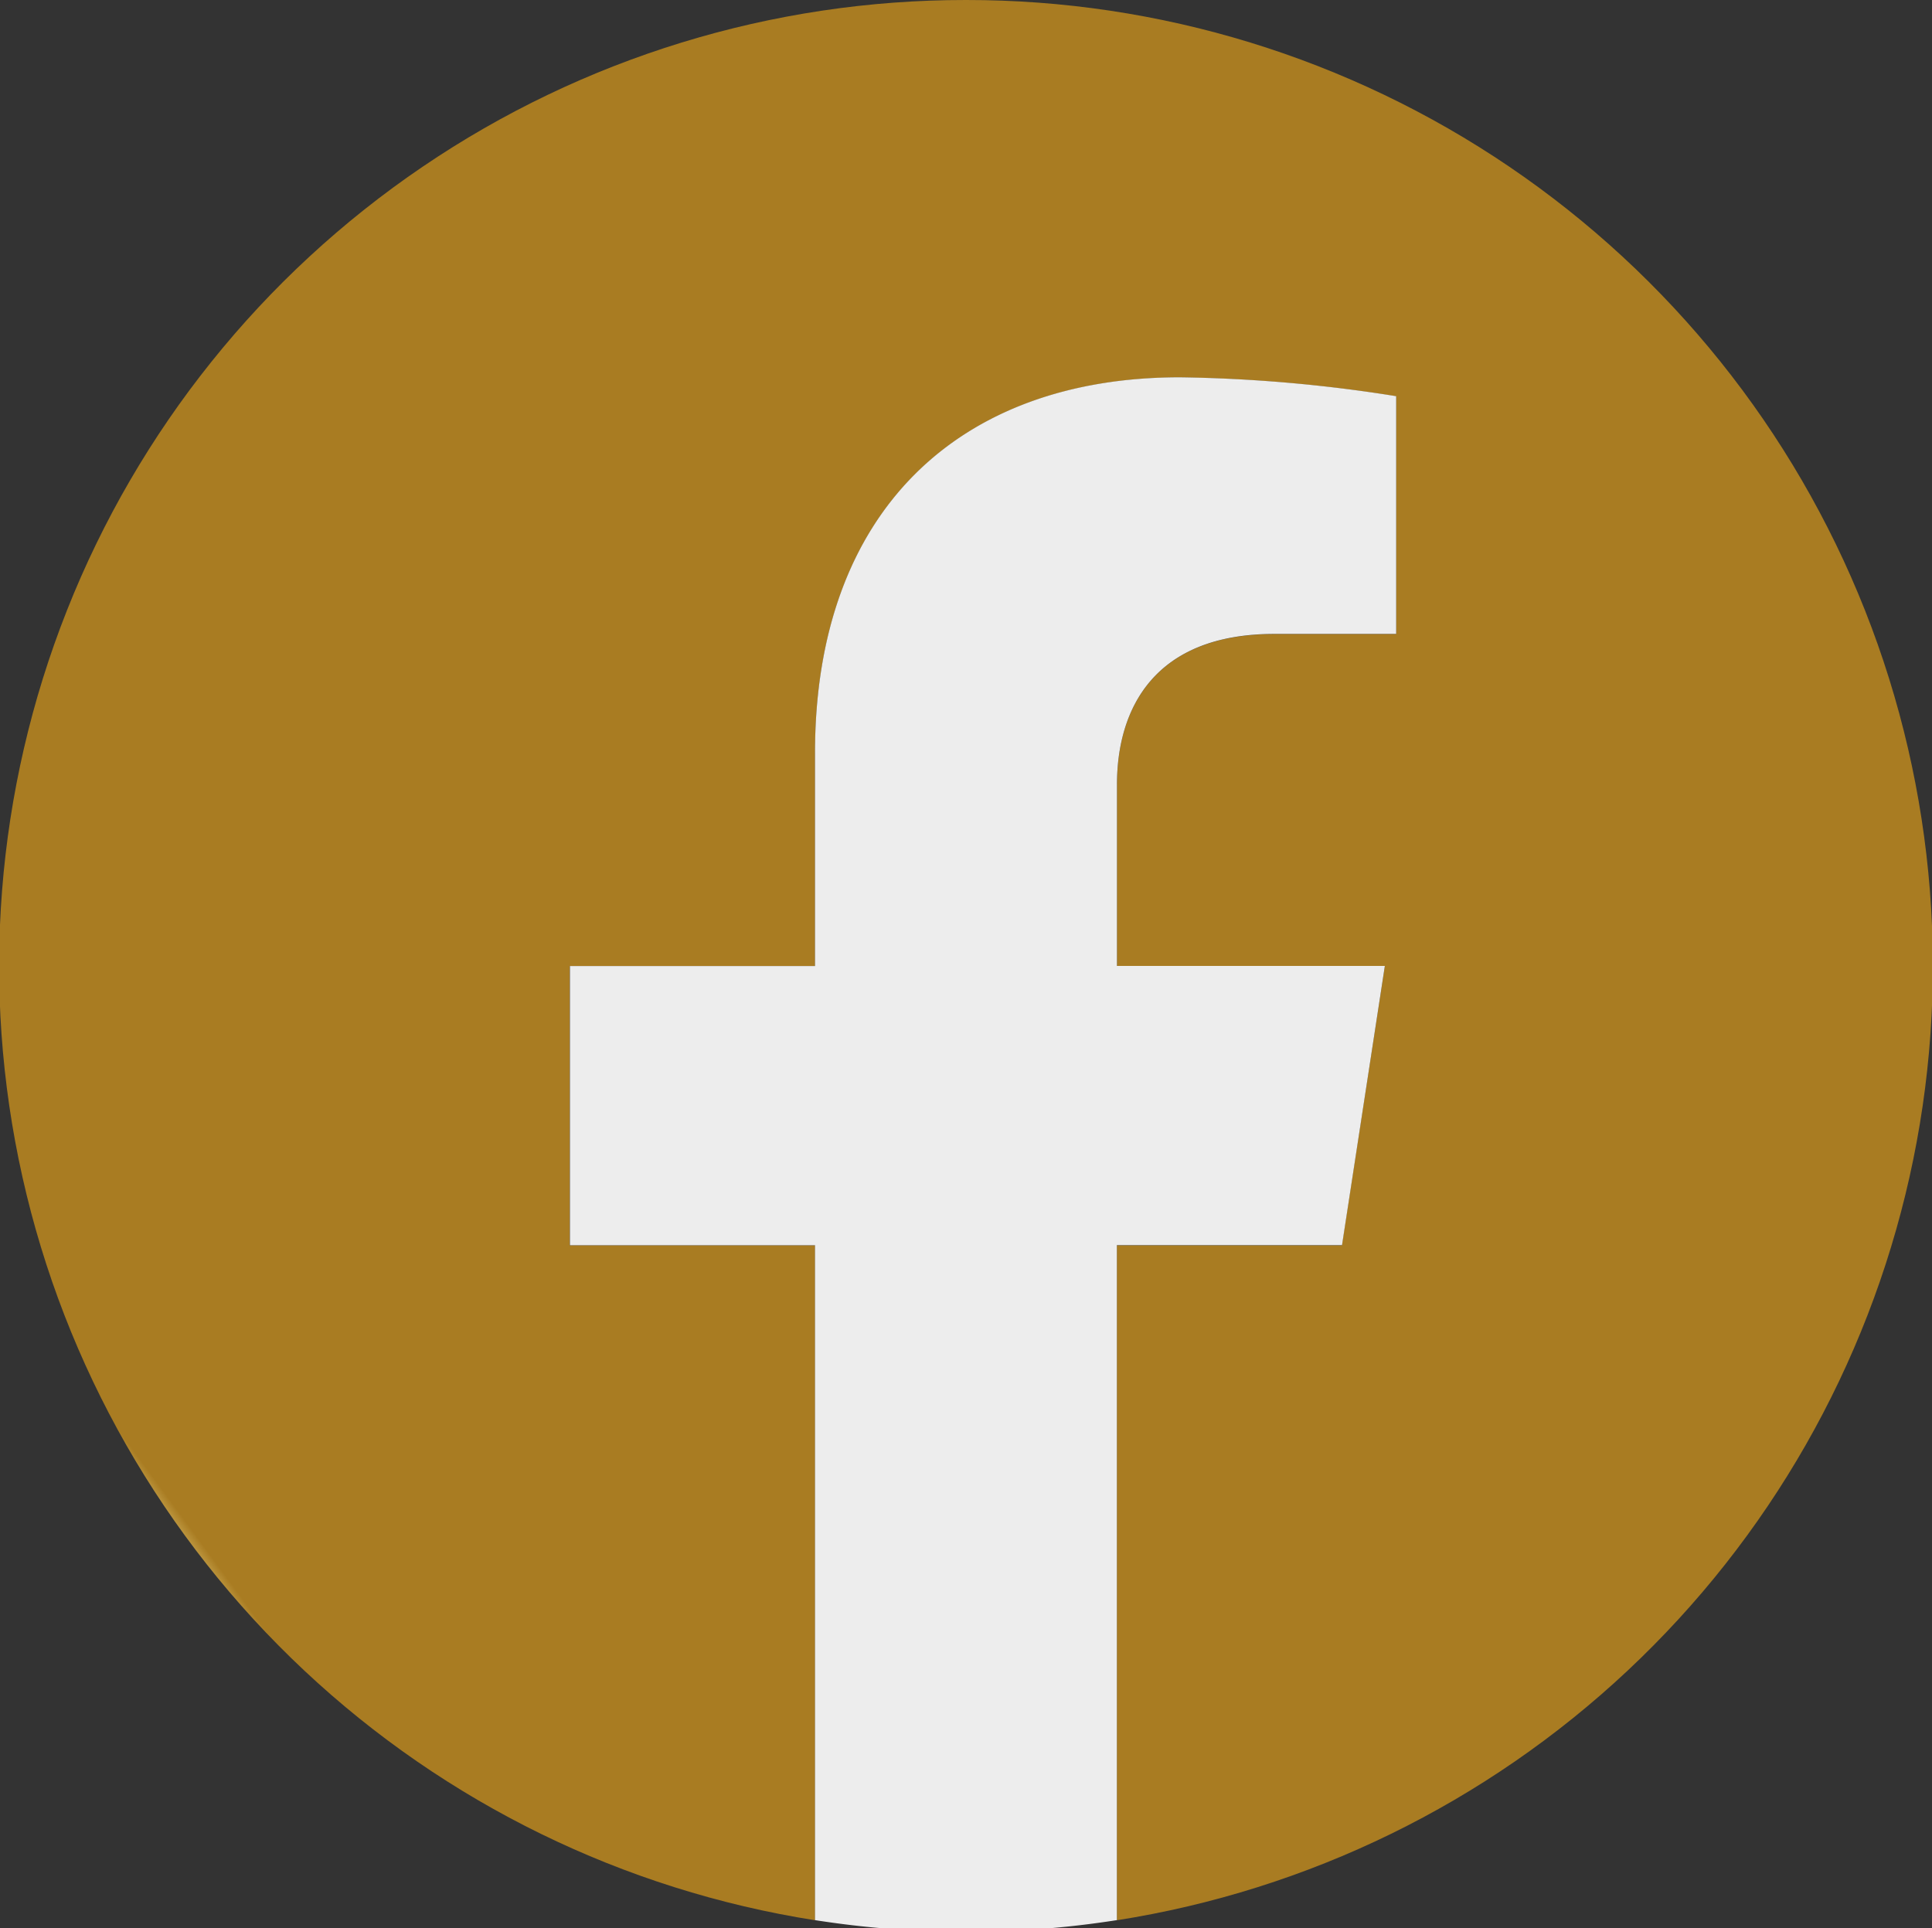
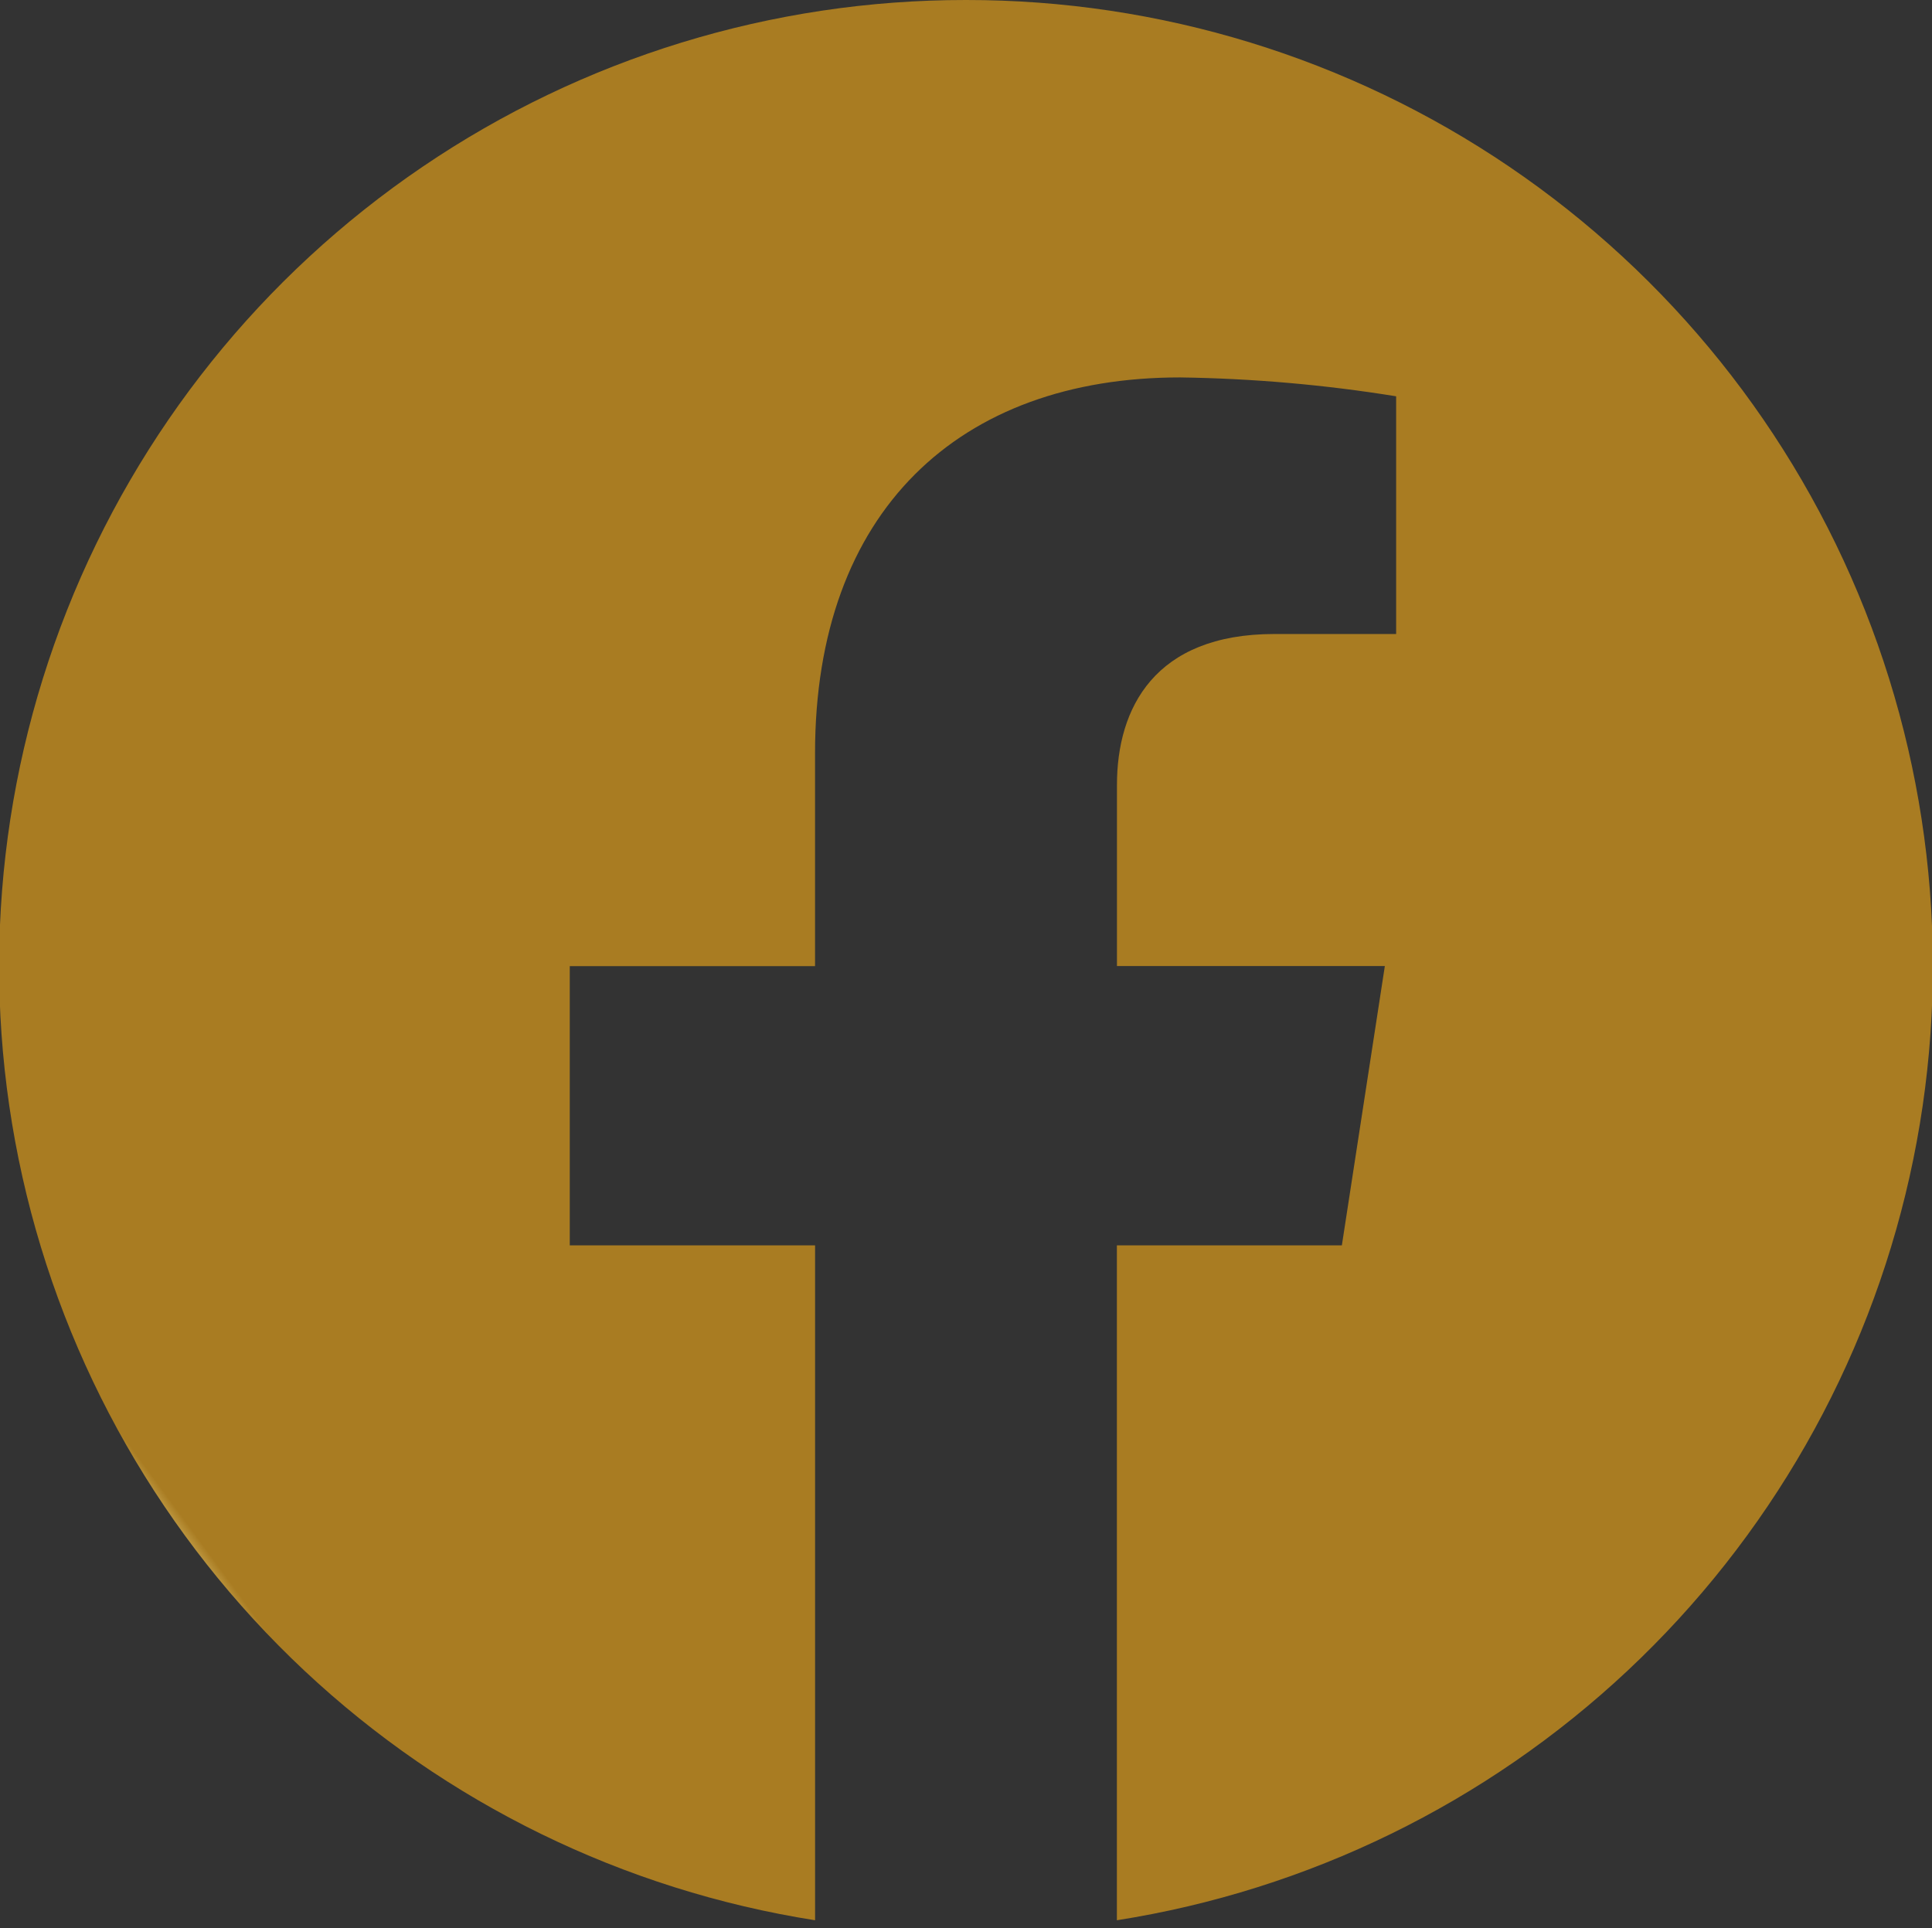
<svg xmlns="http://www.w3.org/2000/svg" id="Group_25" data-name="Group 25" width="48.089" height="48" viewBox="0 0 48.089 48">
  <rect x="0" y="0" width="48.089" height="48" fill="#333333" stroke="none" />
  <defs>
    <clipPath id="clip-path">
      <path id="Path_17" data-name="Path 17" d="M24.045,0a24.046,24.046,0,0,0-3.757,47.8V31H14.182v-6.95h6.105v-5.3c0-6.026,3.59-9.355,9.082-9.355a36.953,36.953,0,0,1,5.382.47v5.917H31.72c-2.987,0-3.918,1.853-3.918,3.755v4.51H34.47L33.4,31H27.8V47.8A24.046,24.046,0,0,0,24.045,0Z" fill="none" />
    </clipPath>
    <linearGradient id="linear-gradient" x1="0.142" y1="0.86" x2="0.147" y2="0.86" gradientUnits="objectBoundingBox">
      <stop offset="0" stop-color="#c4a04a" />
      <stop offset="1" stop-color="#a97c22" />
    </linearGradient>
    <clipPath id="clip-path-2">
      <rect id="Rectangle_39" data-name="Rectangle 39" width="48" height="48" fill="none" />
    </clipPath>
  </defs>
  <g id="Group_22" data-name="Group 22">
    <g id="Group_21" data-name="Group 21" clip-path="url(#clip-path)">
      <rect id="Rectangle_38" data-name="Rectangle 38" width="67.197" height="67.141" transform="translate(-23.01 17.443) rotate(-37.164)" fill="url(#linear-gradient)" />
    </g>
  </g>
  <g id="Group_24" data-name="Group 24">
    <g id="Group_23" data-name="Group 23" clip-path="url(#clip-path-2)">
-       <path id="Path_18" data-name="Path 18" d="M59.036,47.97l1.066-6.95H53.434v-4.51c0-1.9.932-3.755,3.918-3.755h3.032V26.837A36.961,36.961,0,0,0,55,26.367c-5.492,0-9.082,3.329-9.082,9.355v5.3h-6.1v6.95h6.1v16.8a24.308,24.308,0,0,0,7.514,0V47.97Z" transform="translate(-25.632 -16.975)" fill="#ededed" />
-     </g>
+       </g>
  </g>
</svg>